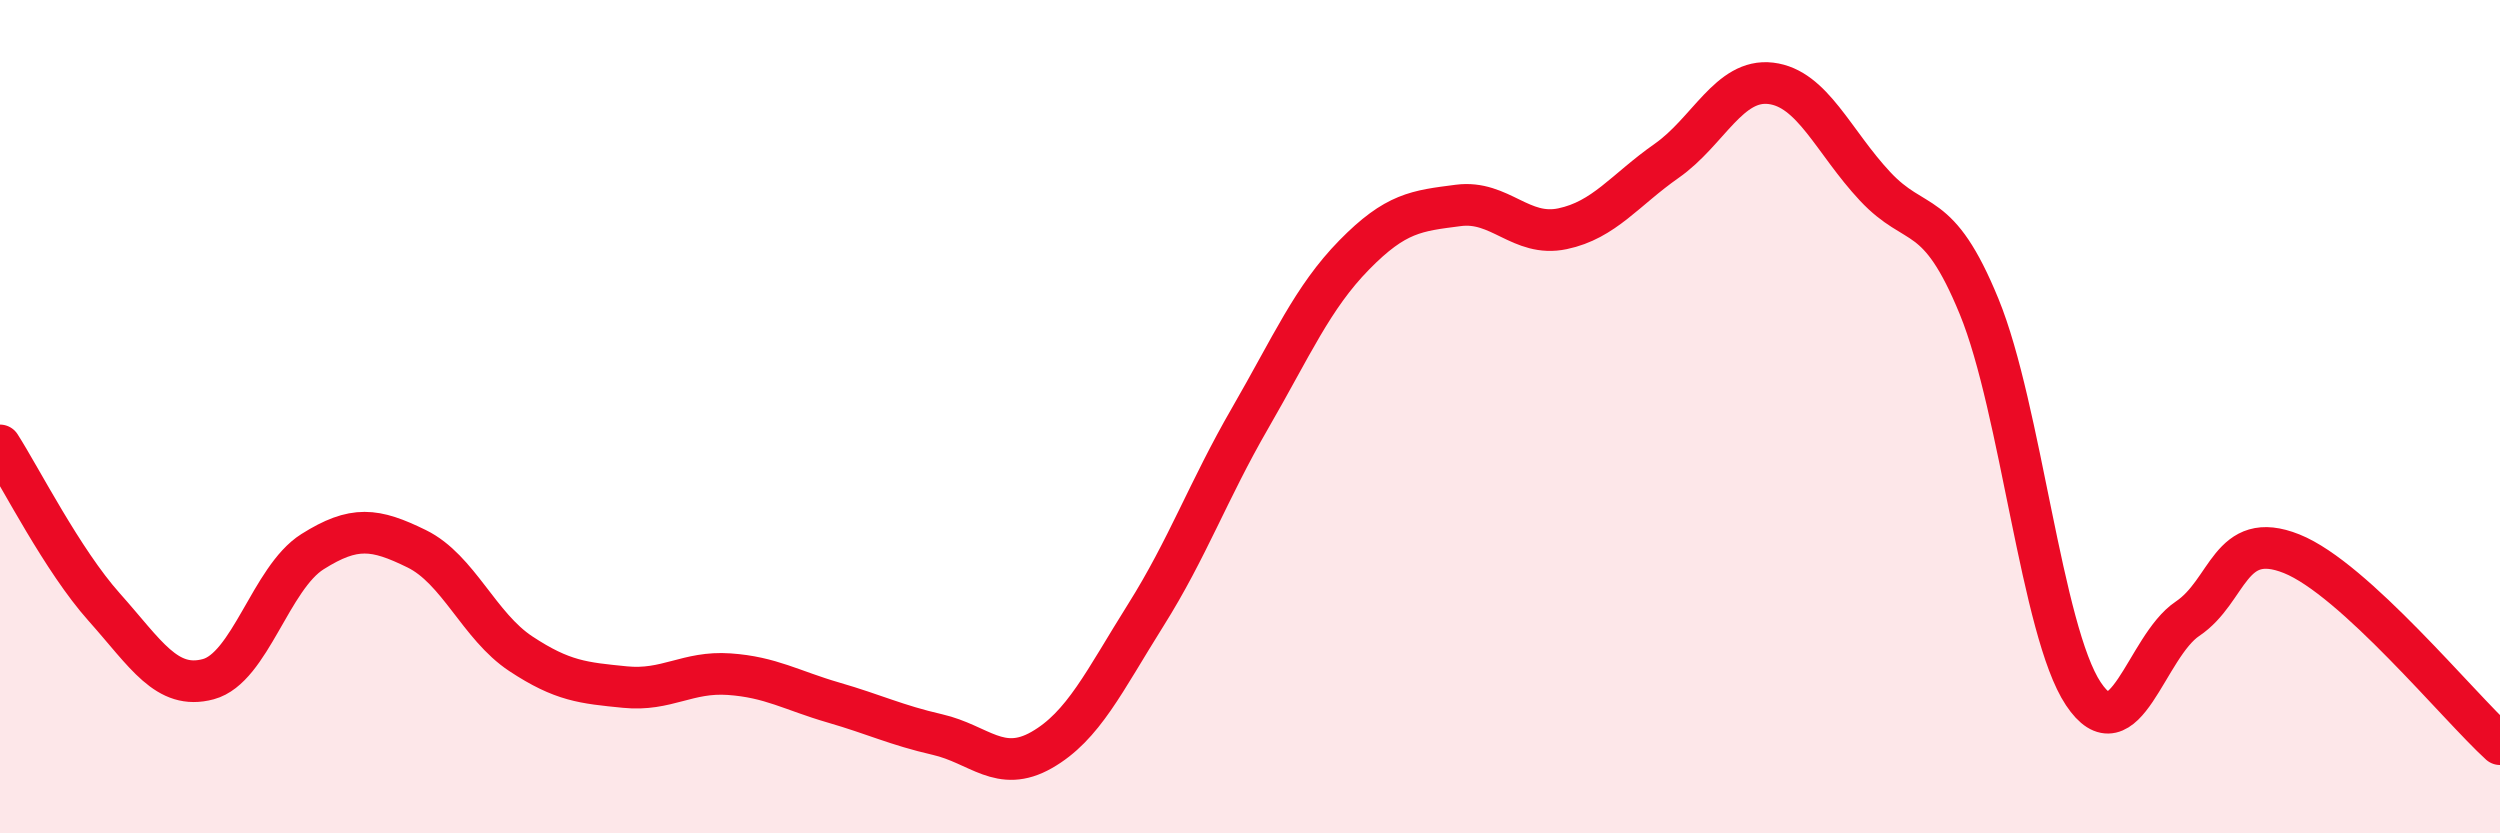
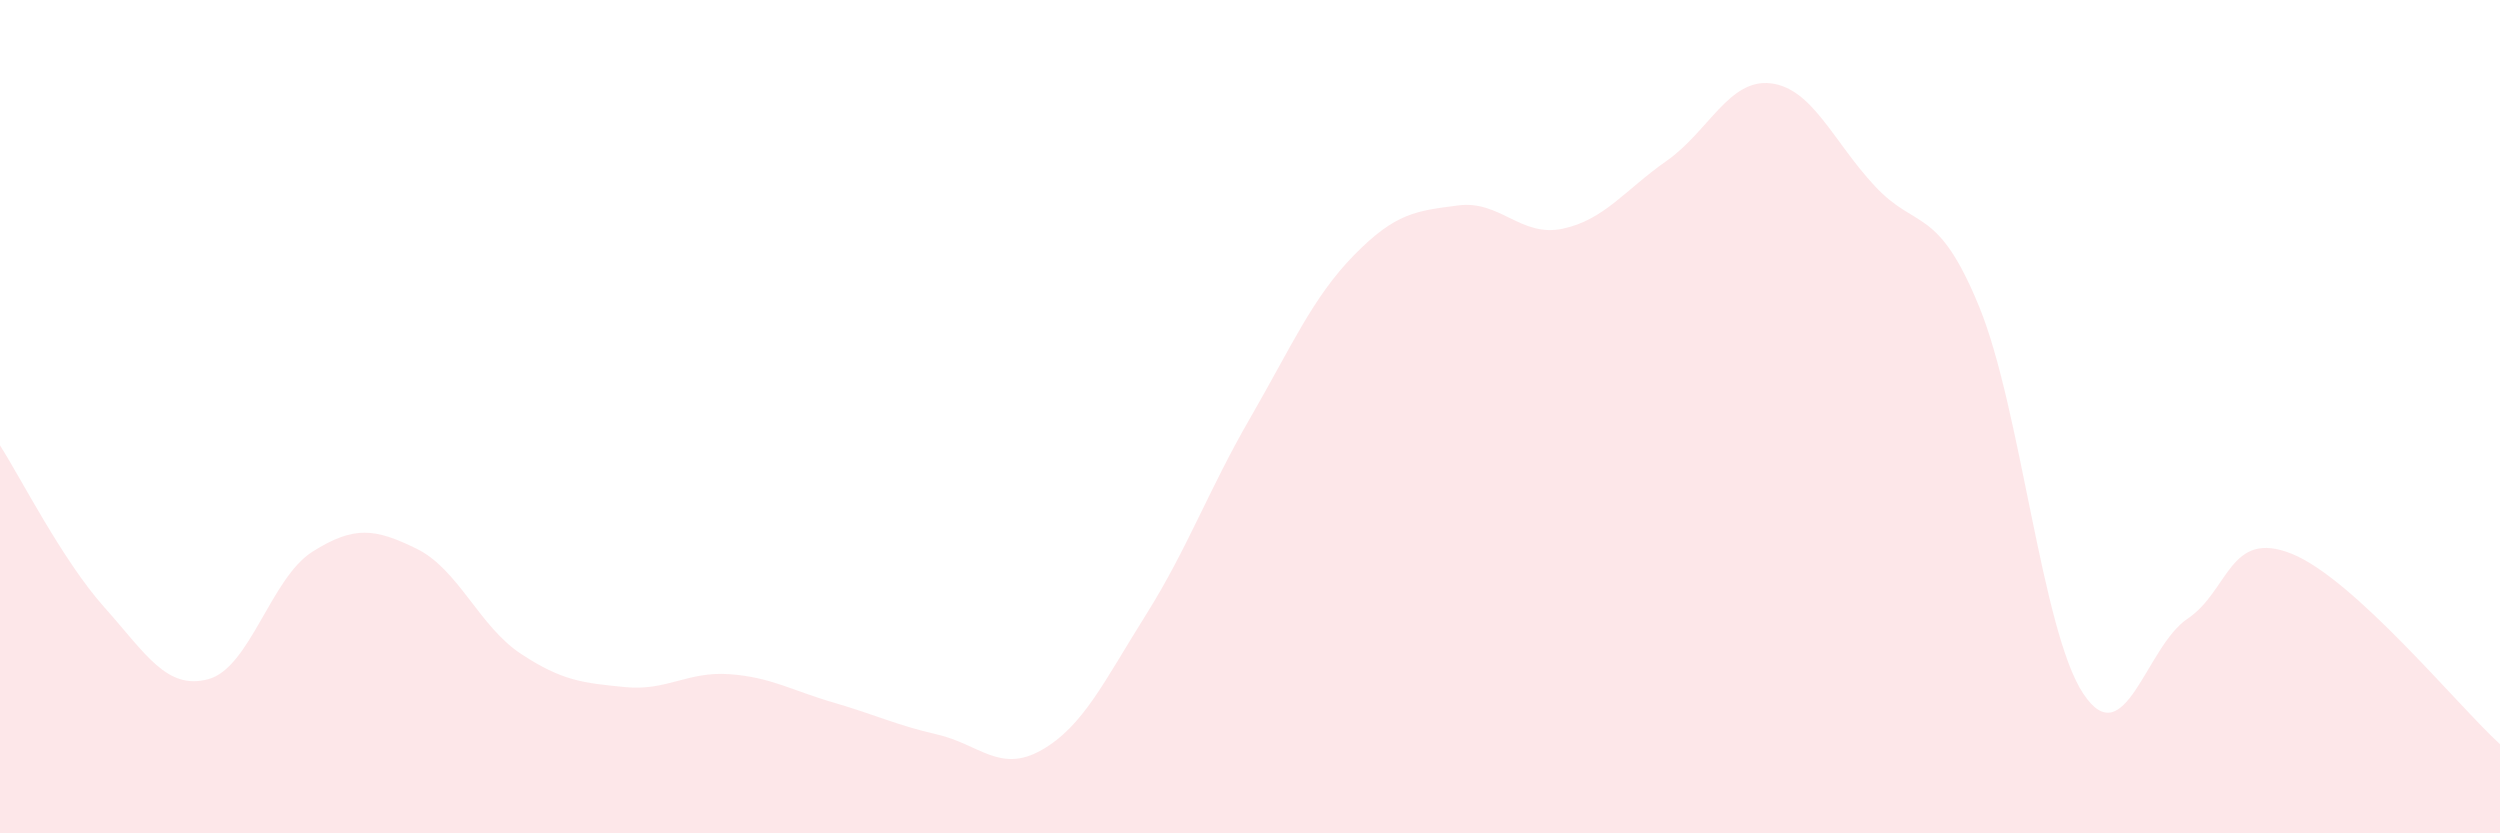
<svg xmlns="http://www.w3.org/2000/svg" width="60" height="20" viewBox="0 0 60 20">
  <path d="M 0,10.69 C 0.5,11.47 1.5,13.45 2.5,14.57 C 3.5,15.69 4,16.57 5,16.3 C 6,16.03 6.5,13.87 7.5,13.24 C 8.5,12.61 9,12.68 10,13.17 C 11,13.66 11.5,15.03 12.5,15.69 C 13.5,16.35 14,16.39 15,16.49 C 16,16.59 16.5,16.11 17.5,16.18 C 18.5,16.25 19,16.57 20,16.86 C 21,17.15 21.5,17.4 22.5,17.63 C 23.5,17.86 24,18.57 25,18 C 26,17.43 26.5,16.35 27.5,14.76 C 28.5,13.17 29,11.77 30,10.04 C 31,8.31 31.5,7.14 32.5,6.12 C 33.5,5.1 34,5.06 35,4.93 C 36,4.8 36.5,5.7 37.5,5.49 C 38.5,5.28 39,4.56 40,3.86 C 41,3.16 41.5,1.88 42.5,2 C 43.5,2.12 44,3.4 45,4.47 C 46,5.54 46.5,4.92 47.5,7.36 C 48.5,9.8 49,15.15 50,16.65 C 51,18.15 51.5,15.52 52.5,14.85 C 53.5,14.18 53.5,12.69 55,13.29 C 56.5,13.89 59,16.95 60,17.86L60 20L0 20Z" fill="#EB0A25" opacity="0.1" stroke-linecap="round" stroke-linejoin="round" />
-   <path d="M 0,10.69 C 0.5,11.47 1.5,13.45 2.5,14.57 C 3.5,15.69 4,16.57 5,16.3 C 6,16.03 6.5,13.87 7.5,13.24 C 8.5,12.61 9,12.68 10,13.17 C 11,13.66 11.5,15.03 12.5,15.69 C 13.5,16.35 14,16.39 15,16.49 C 16,16.59 16.5,16.11 17.5,16.18 C 18.5,16.25 19,16.57 20,16.86 C 21,17.15 21.5,17.4 22.5,17.63 C 23.5,17.86 24,18.57 25,18 C 26,17.43 26.5,16.35 27.5,14.76 C 28.5,13.17 29,11.77 30,10.04 C 31,8.31 31.5,7.14 32.5,6.12 C 33.5,5.1 34,5.06 35,4.93 C 36,4.8 36.5,5.7 37.5,5.49 C 38.5,5.28 39,4.56 40,3.86 C 41,3.16 41.5,1.88 42.5,2 C 43.5,2.12 44,3.4 45,4.47 C 46,5.54 46.5,4.92 47.5,7.36 C 48.5,9.8 49,15.15 50,16.65 C 51,18.15 51.5,15.52 52.5,14.85 C 53.5,14.18 53.5,12.69 55,13.29 C 56.5,13.89 59,16.95 60,17.86" stroke="#EB0A25" stroke-width="1" fill="none" stroke-linecap="round" stroke-linejoin="round" />
</svg>